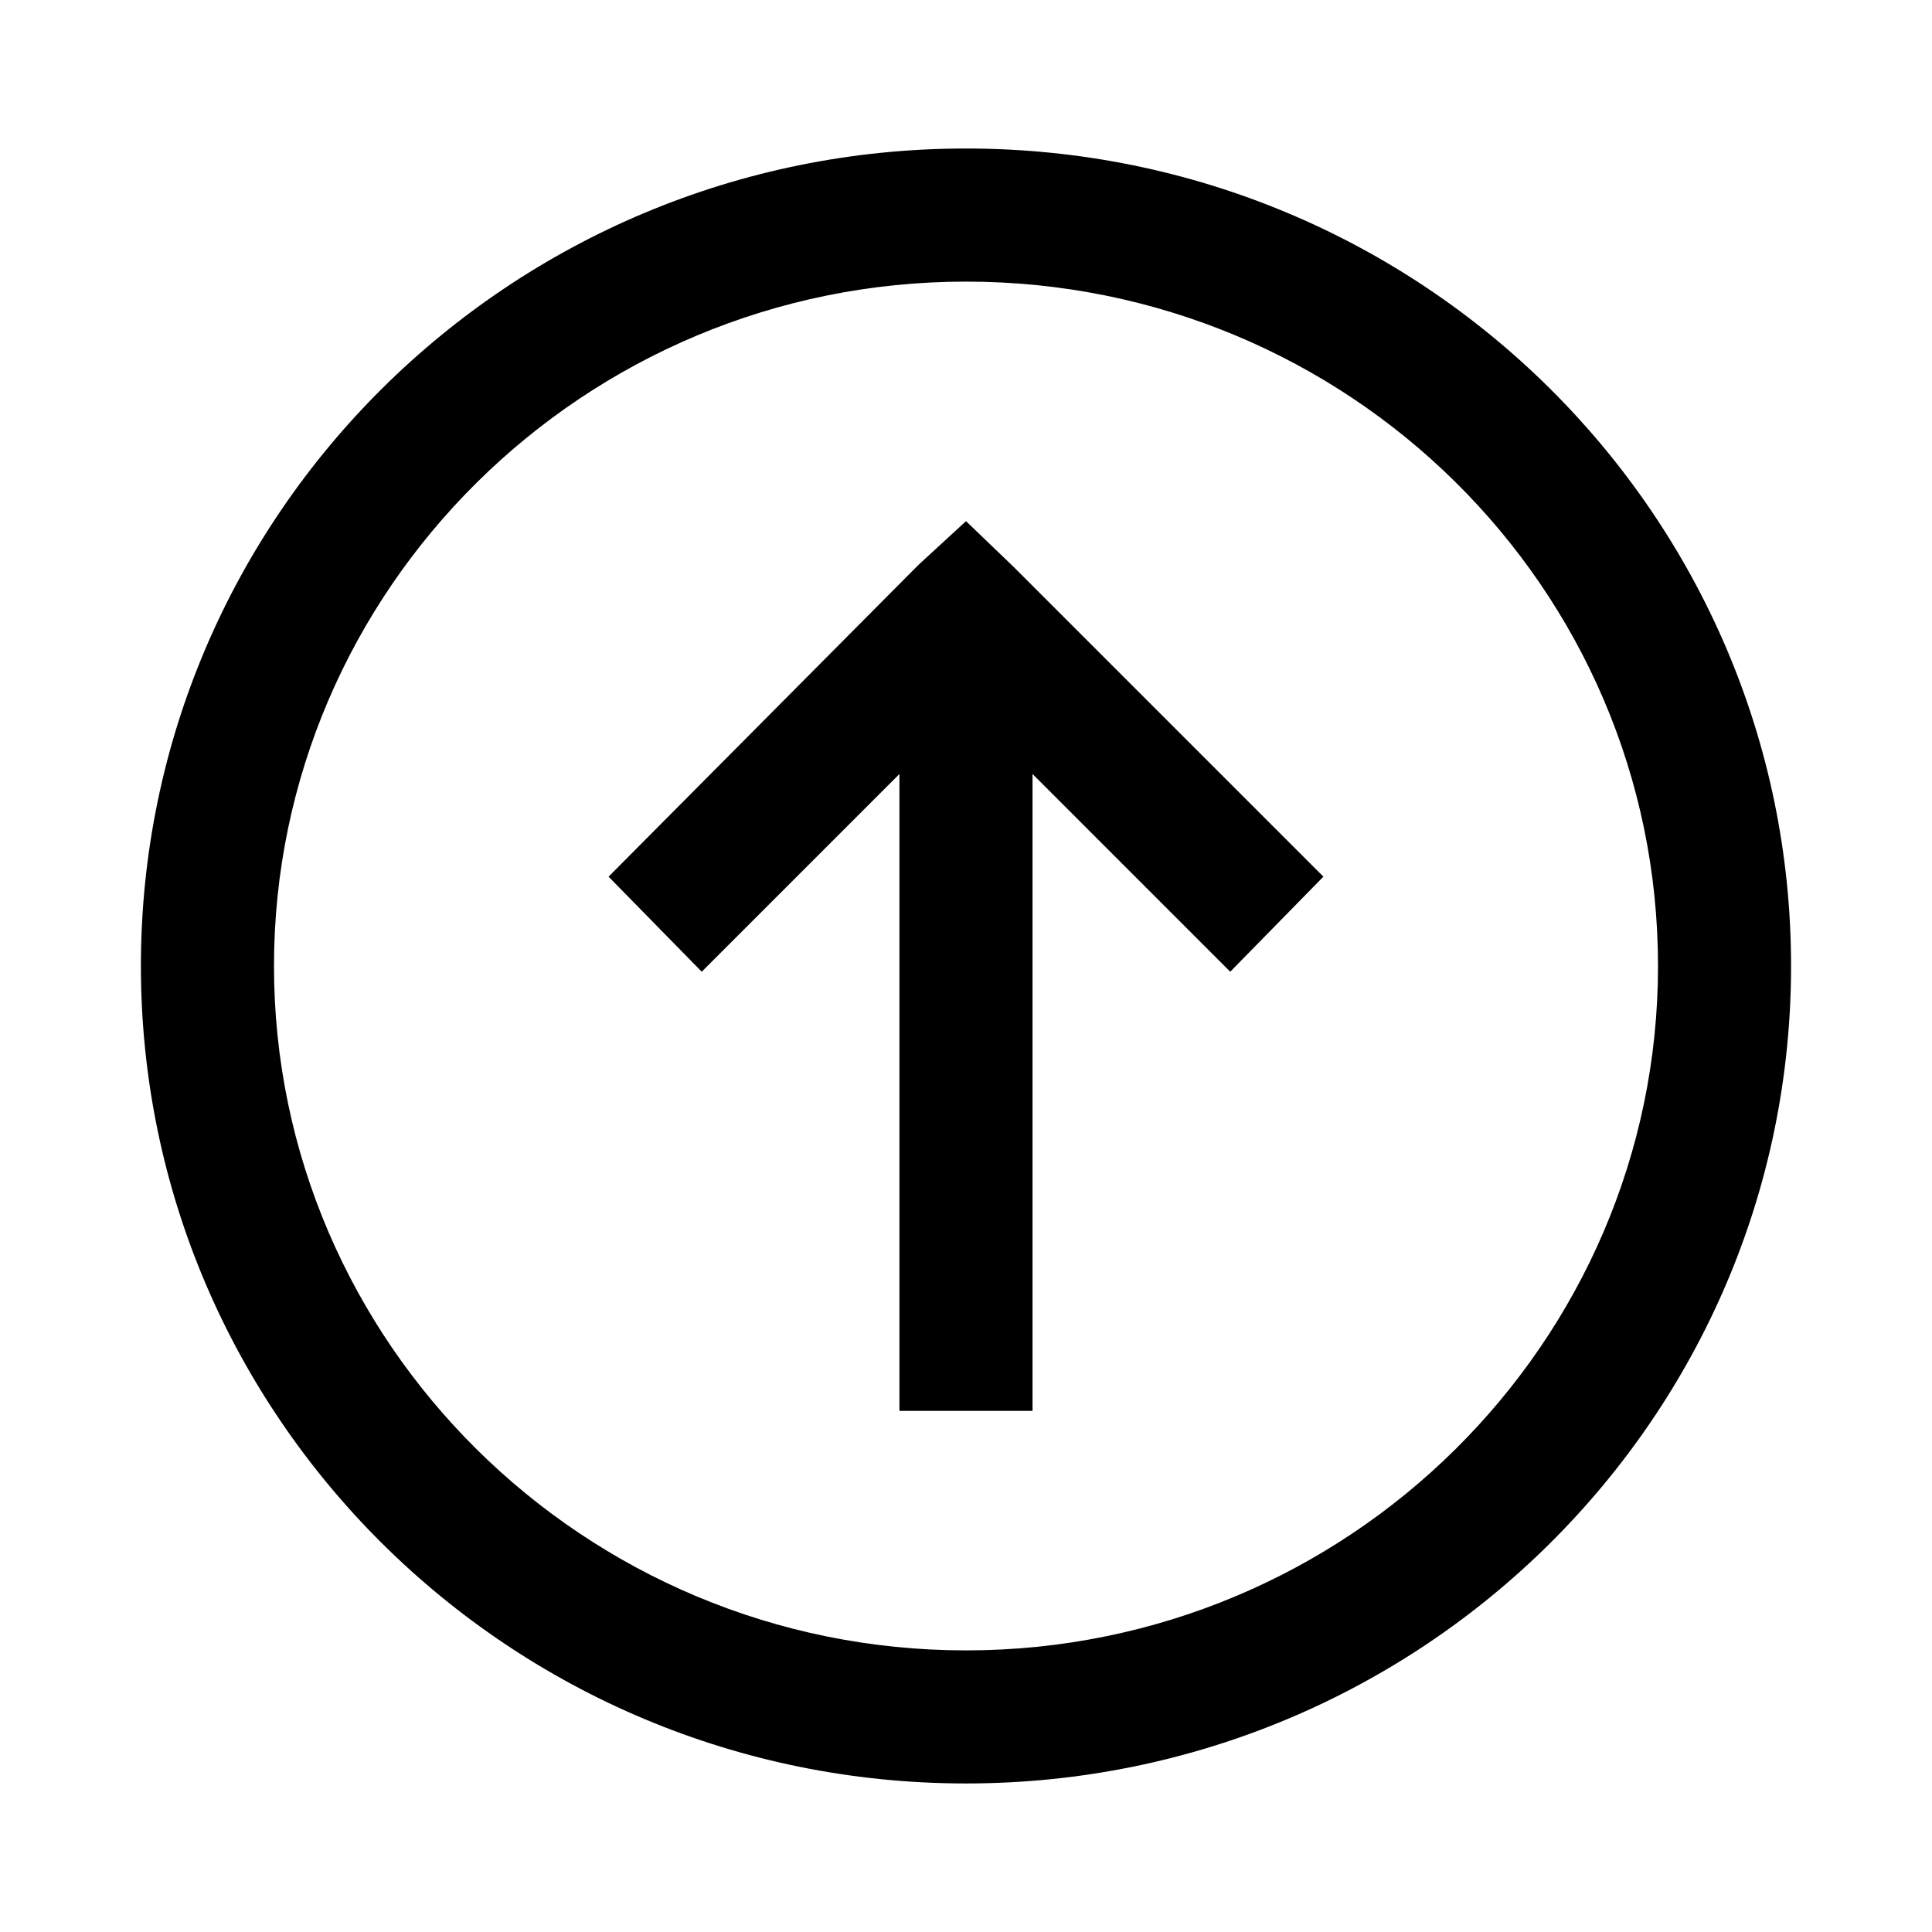
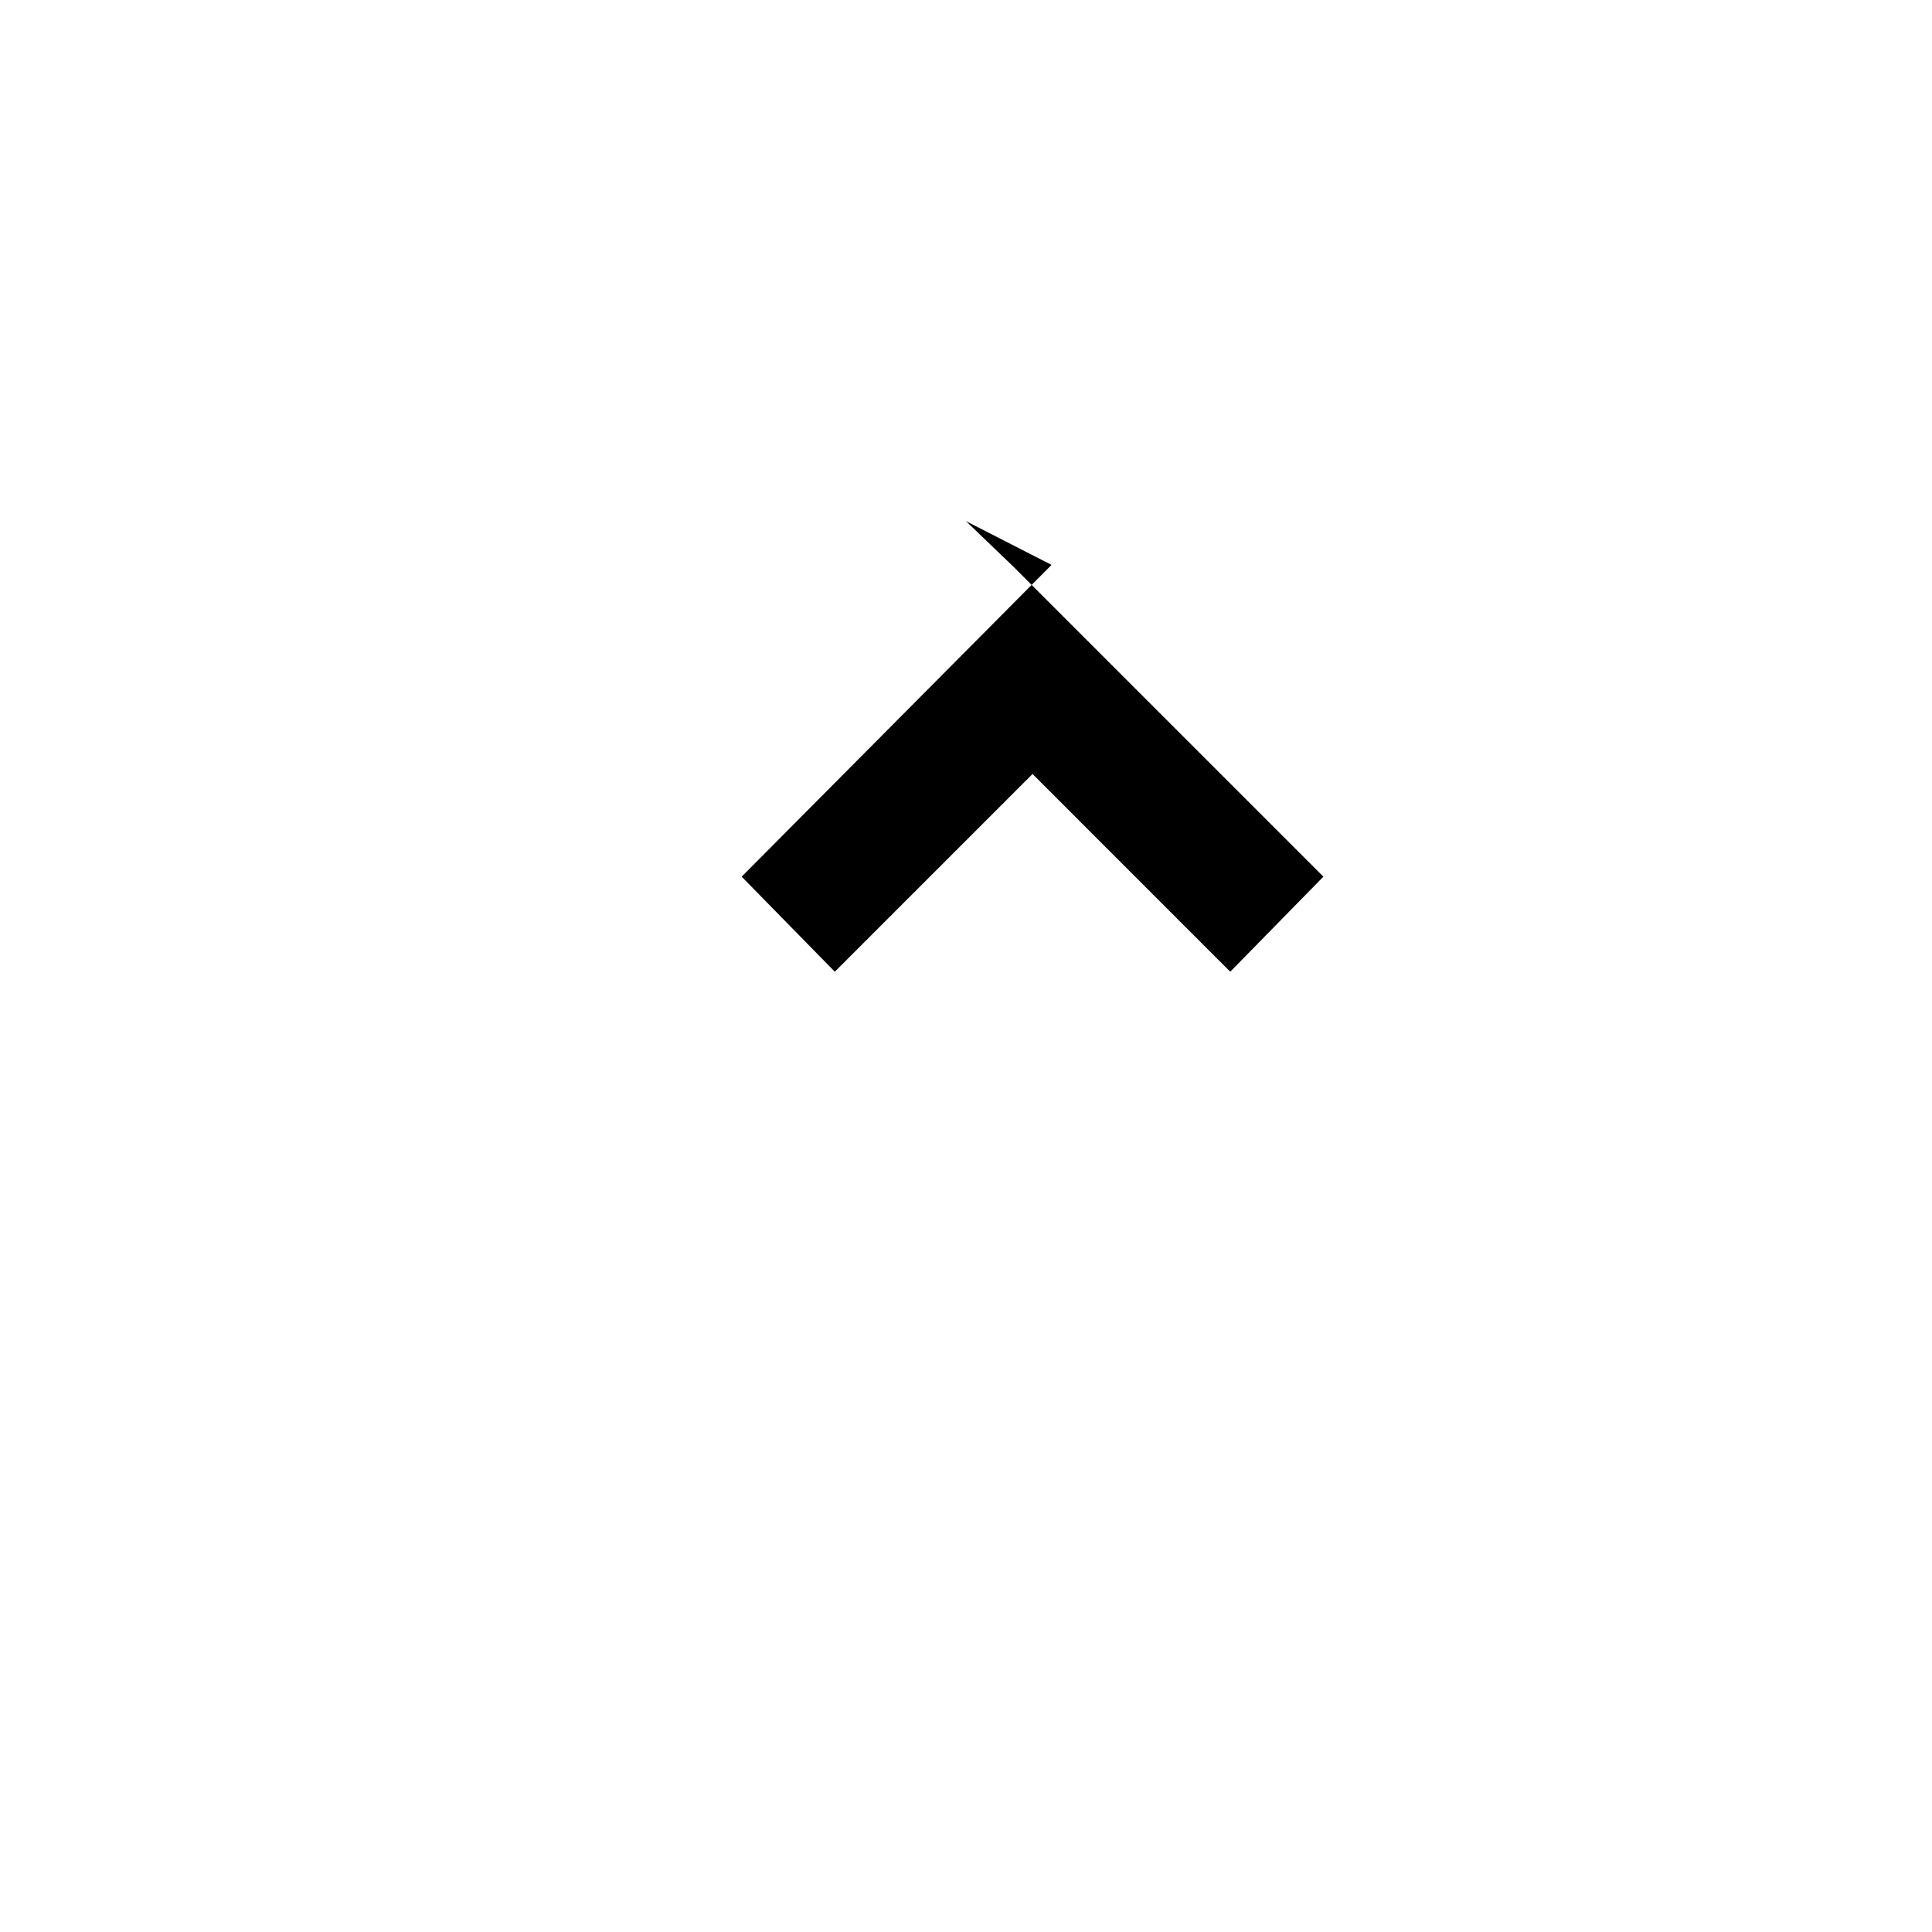
<svg xmlns="http://www.w3.org/2000/svg" fill="#000000" width="800px" height="800px" version="1.1" viewBox="144 144 512 512">
  <g>
-     <path d="m400 581.37c-101.27 0-183.39-81.617-183.39-181.37s82.121-181.37 183.39-181.37 183.39 81.113 183.39 181.37c0 99.754-82.121 181.37-183.39 181.37m0 35.266c120.91 0 218.65-97.234 218.65-216.64 0-119.41-97.738-216.64-218.65-216.64s-218.66 97.234-218.66 216.64c0 119.4 97.742 216.64 218.66 216.64z" />
-     <path d="m400 282.11 12.594 12.094 82.121 82.121-24.688 25.191-52.395-52.398v168.78h-35.27v-168.78l-52.395 52.398-24.688-25.191 82.121-82.625z" />
+     <path d="m400 282.11 12.594 12.094 82.121 82.121-24.688 25.191-52.395-52.398v168.78v-168.78l-52.395 52.398-24.688-25.191 82.121-82.625z" />
  </g>
</svg>